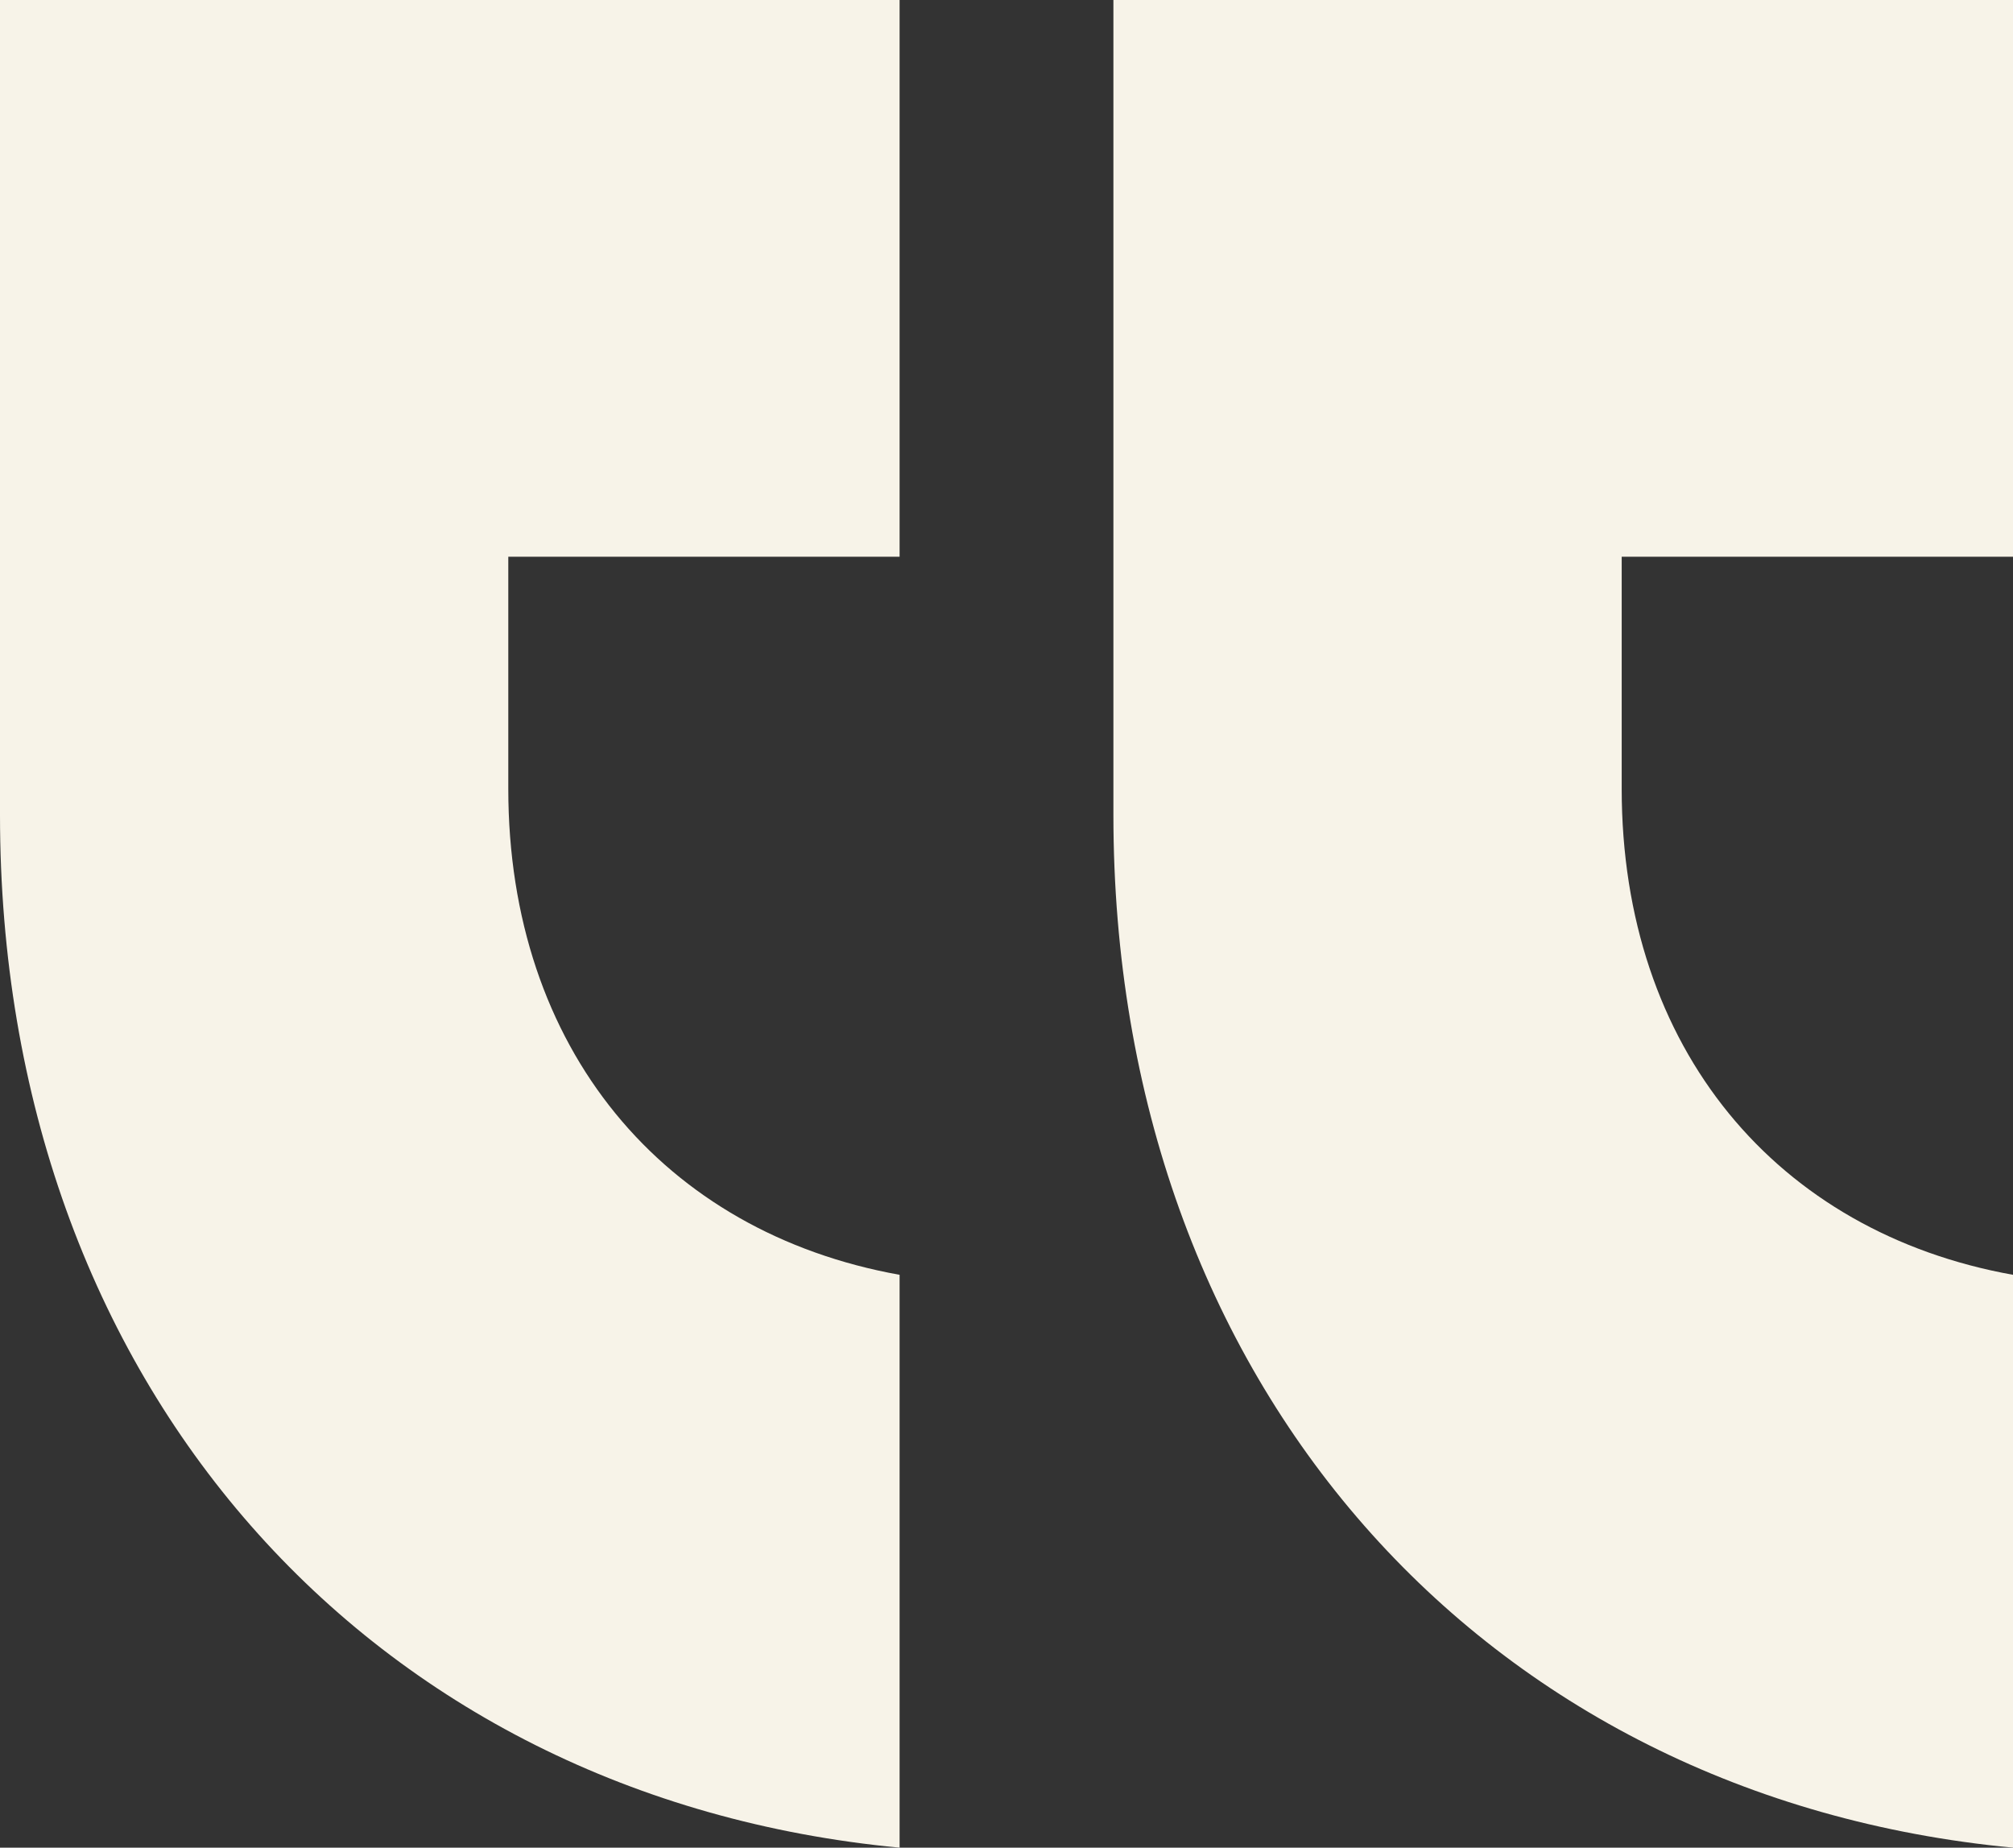
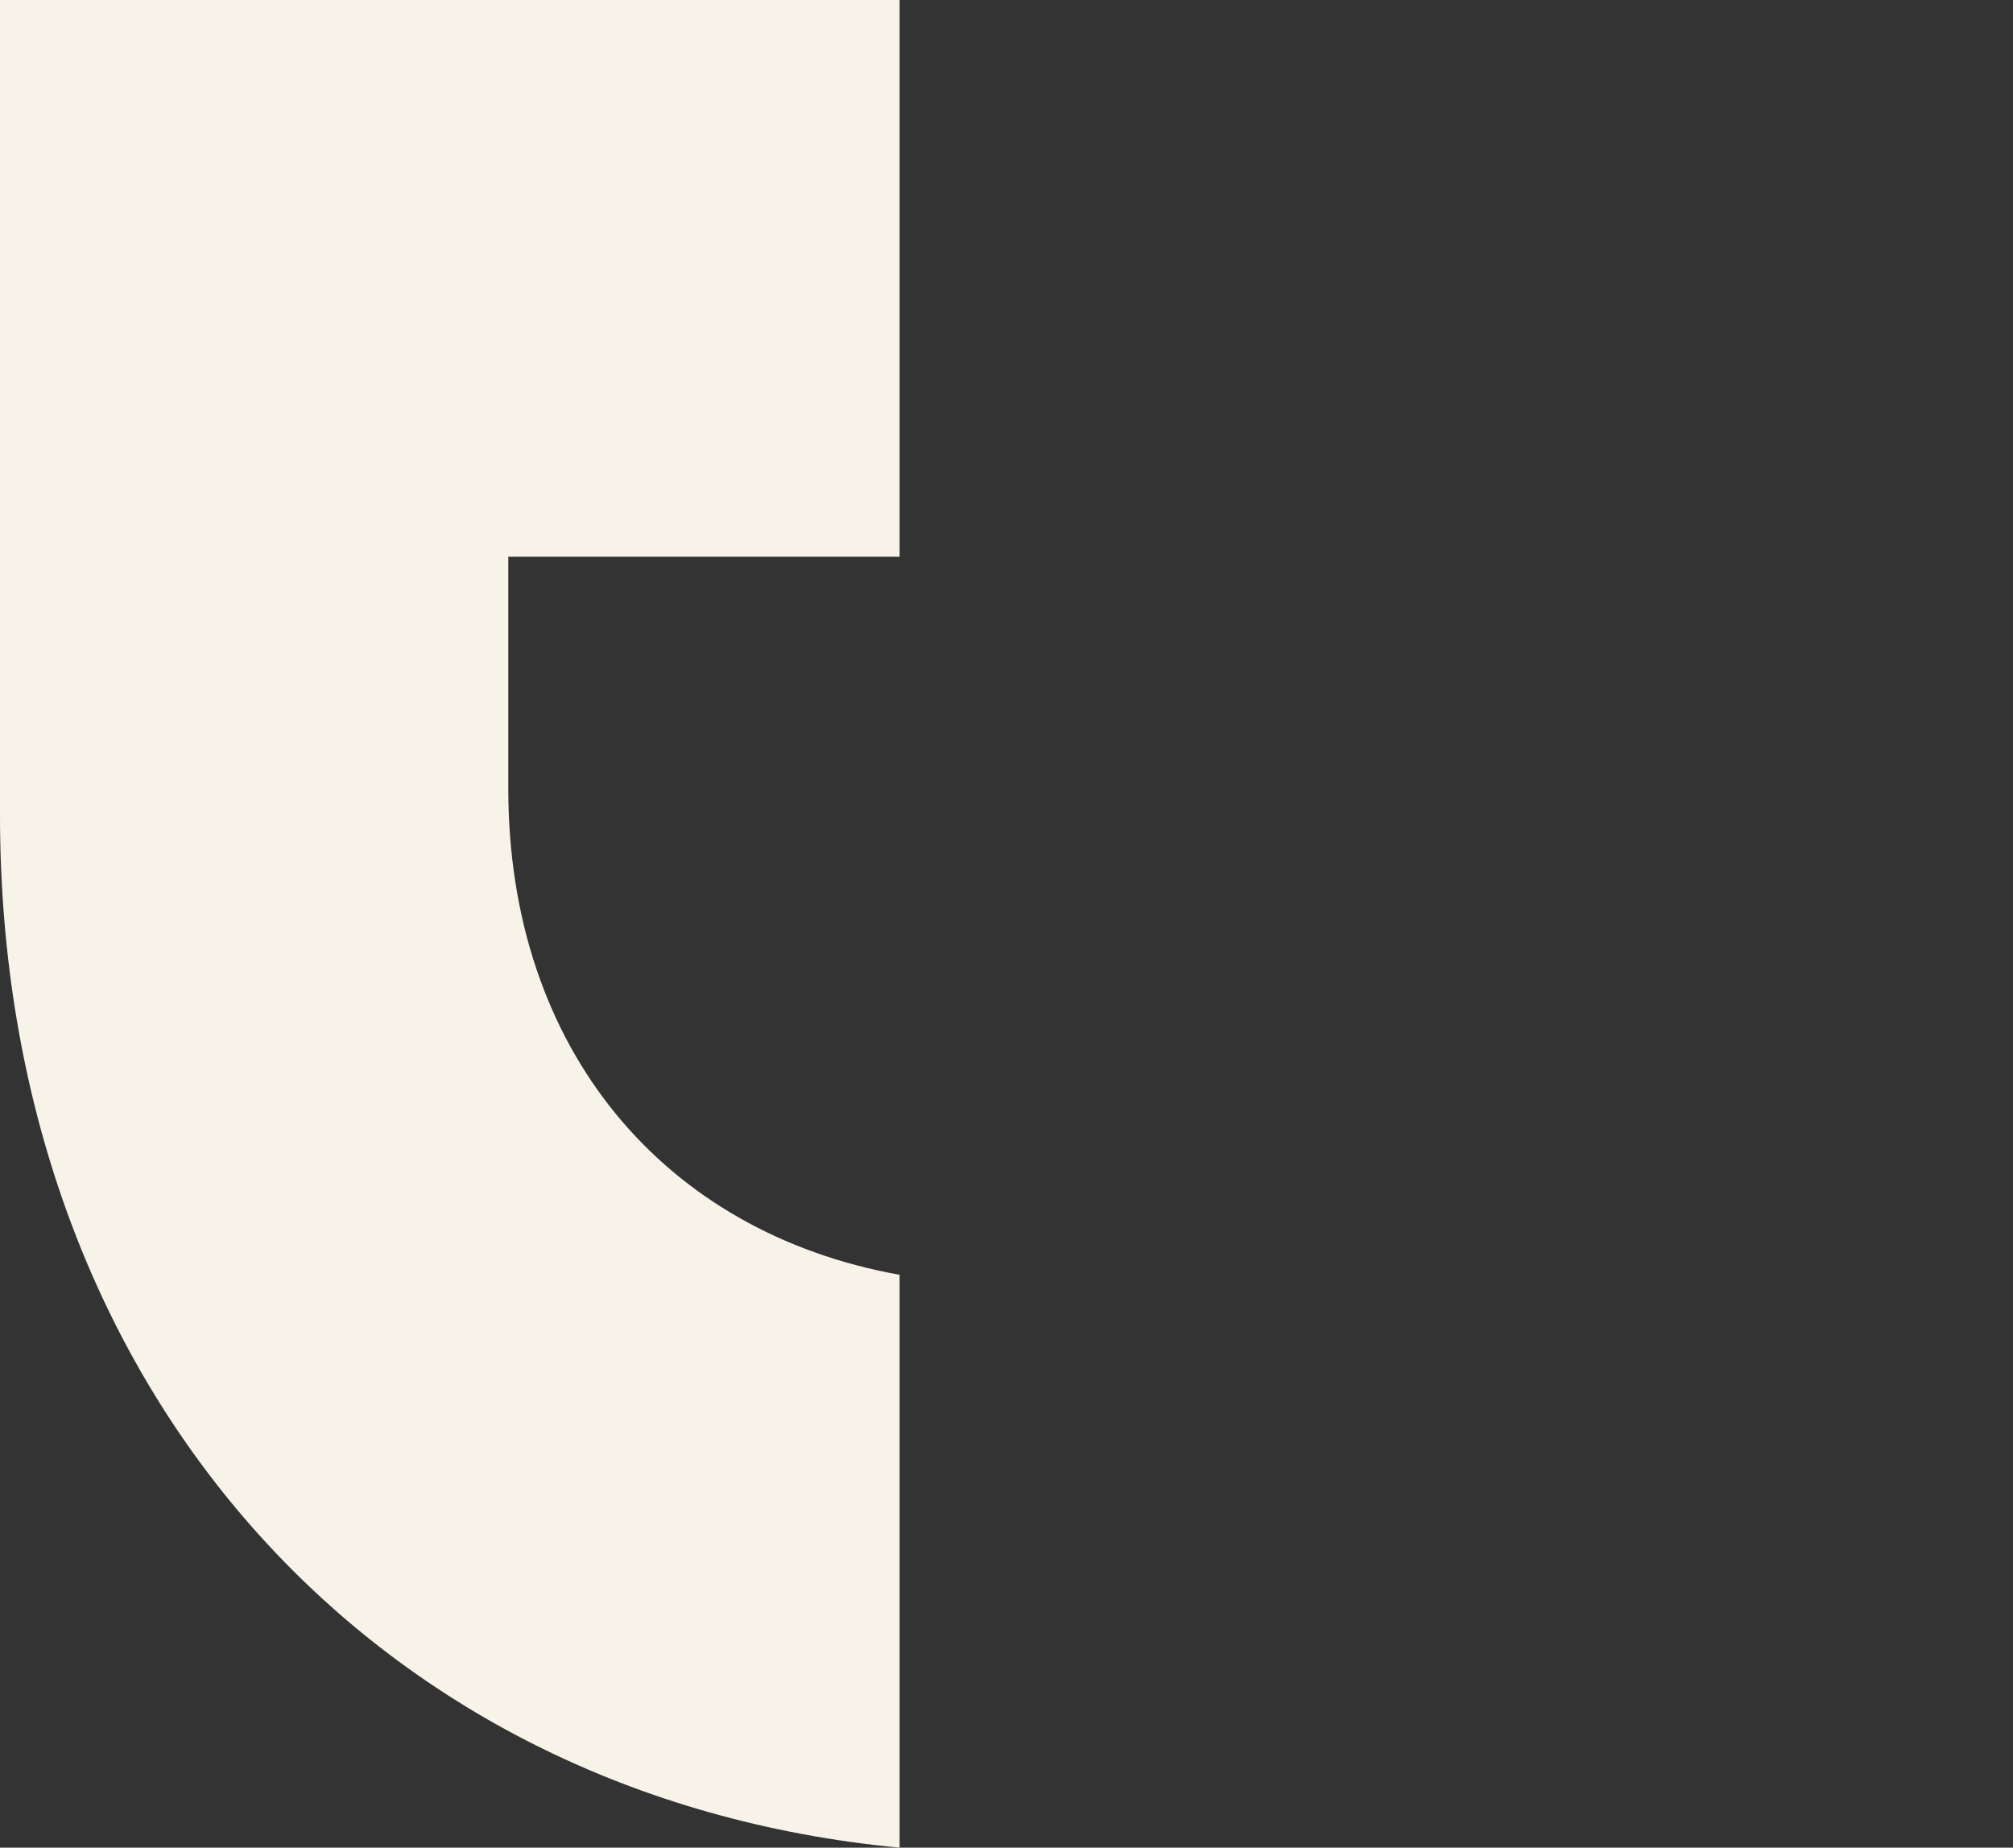
<svg xmlns="http://www.w3.org/2000/svg" version="1.1" id="Layer_1" x="0px" y="0px" viewBox="0 0 99.8 91.6" style="enable-background:new 0 0 99.8 91.6;" xml:space="preserve">
  <rect x="0" y="0" width="99.8" height="91.6" fill="#333333" stroke="none" />
  <style type="text/css">
	.st0{fill:#F7F3E8;}
</style>
  <g>
-     <path class="st0" d="M99.8,63.2C88.1,61.1,80.4,52,80.4,39.1V27.6h19.4V0L55.2,0v40.4c0,28.2,18.3,48.7,44.6,51.2V63.2z" />
    <path class="st0" d="M44.6,63.2C32.9,61.1,25.2,52,25.2,39.1V27.6h19.4V0L0,0l0,40.4c0,28.2,18.3,48.7,44.6,51.2   C44.6,91.6,44.6,63.2,44.6,63.2z" />
  </g>
</svg>